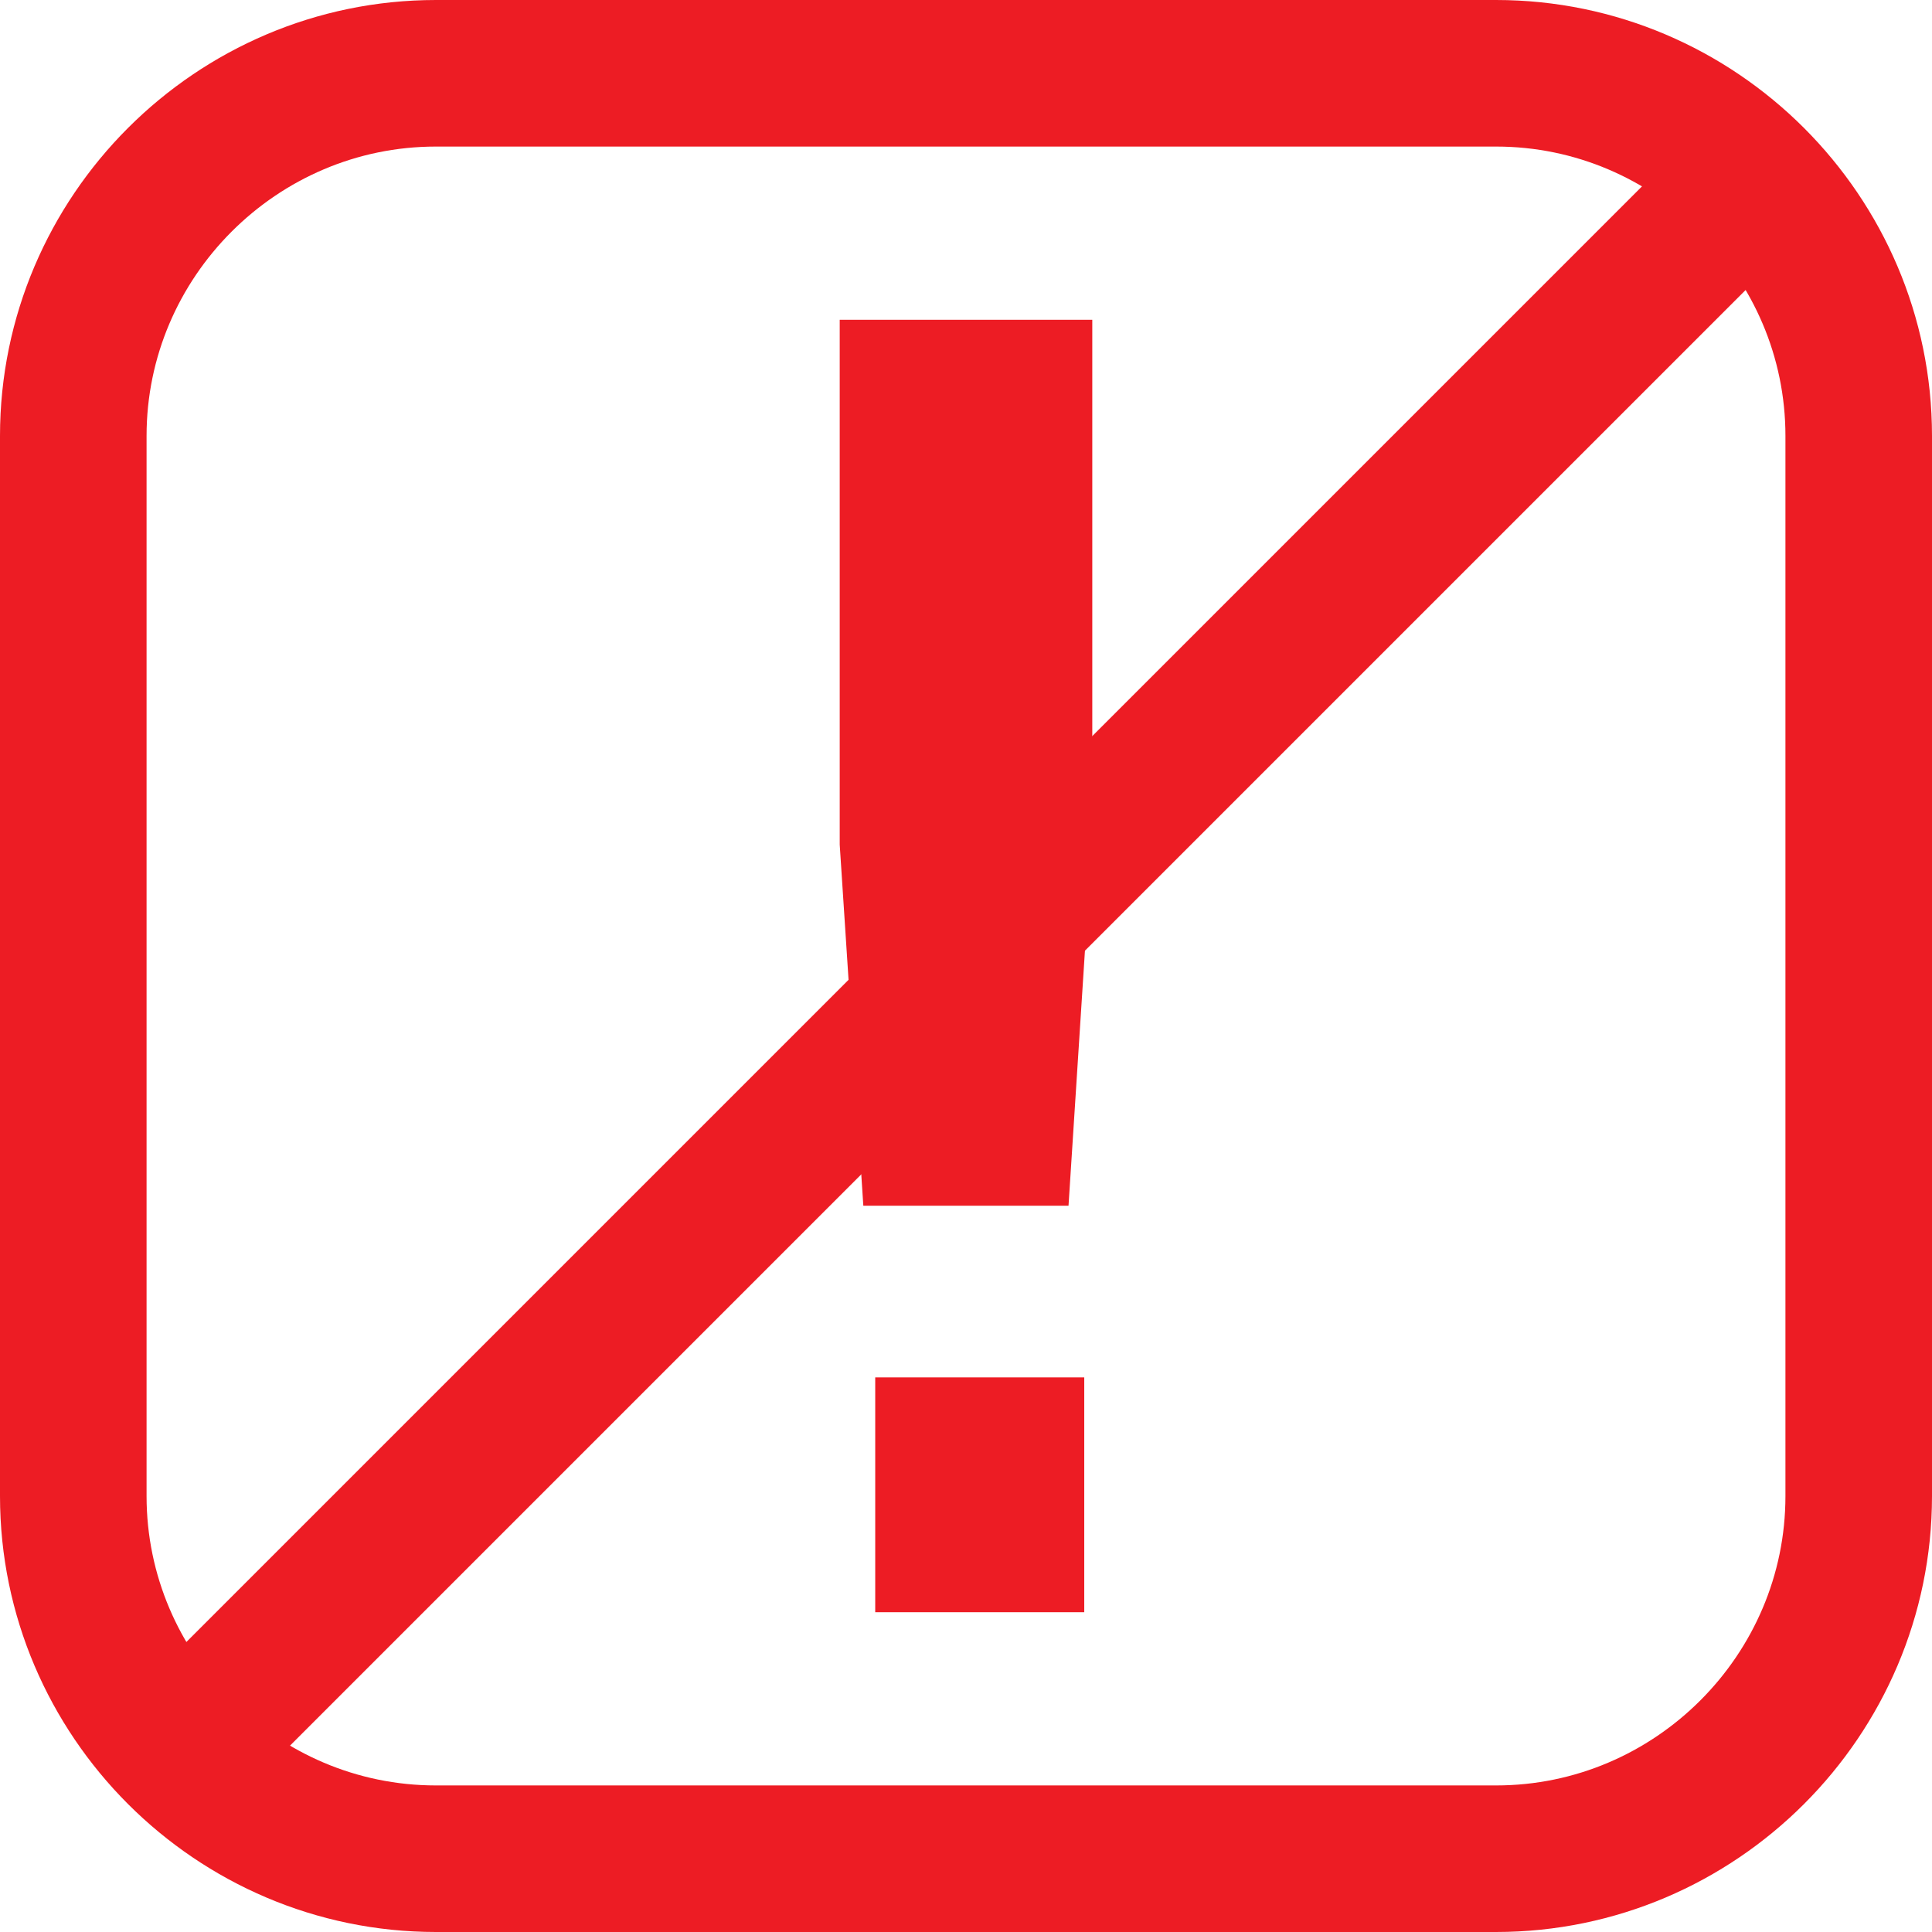
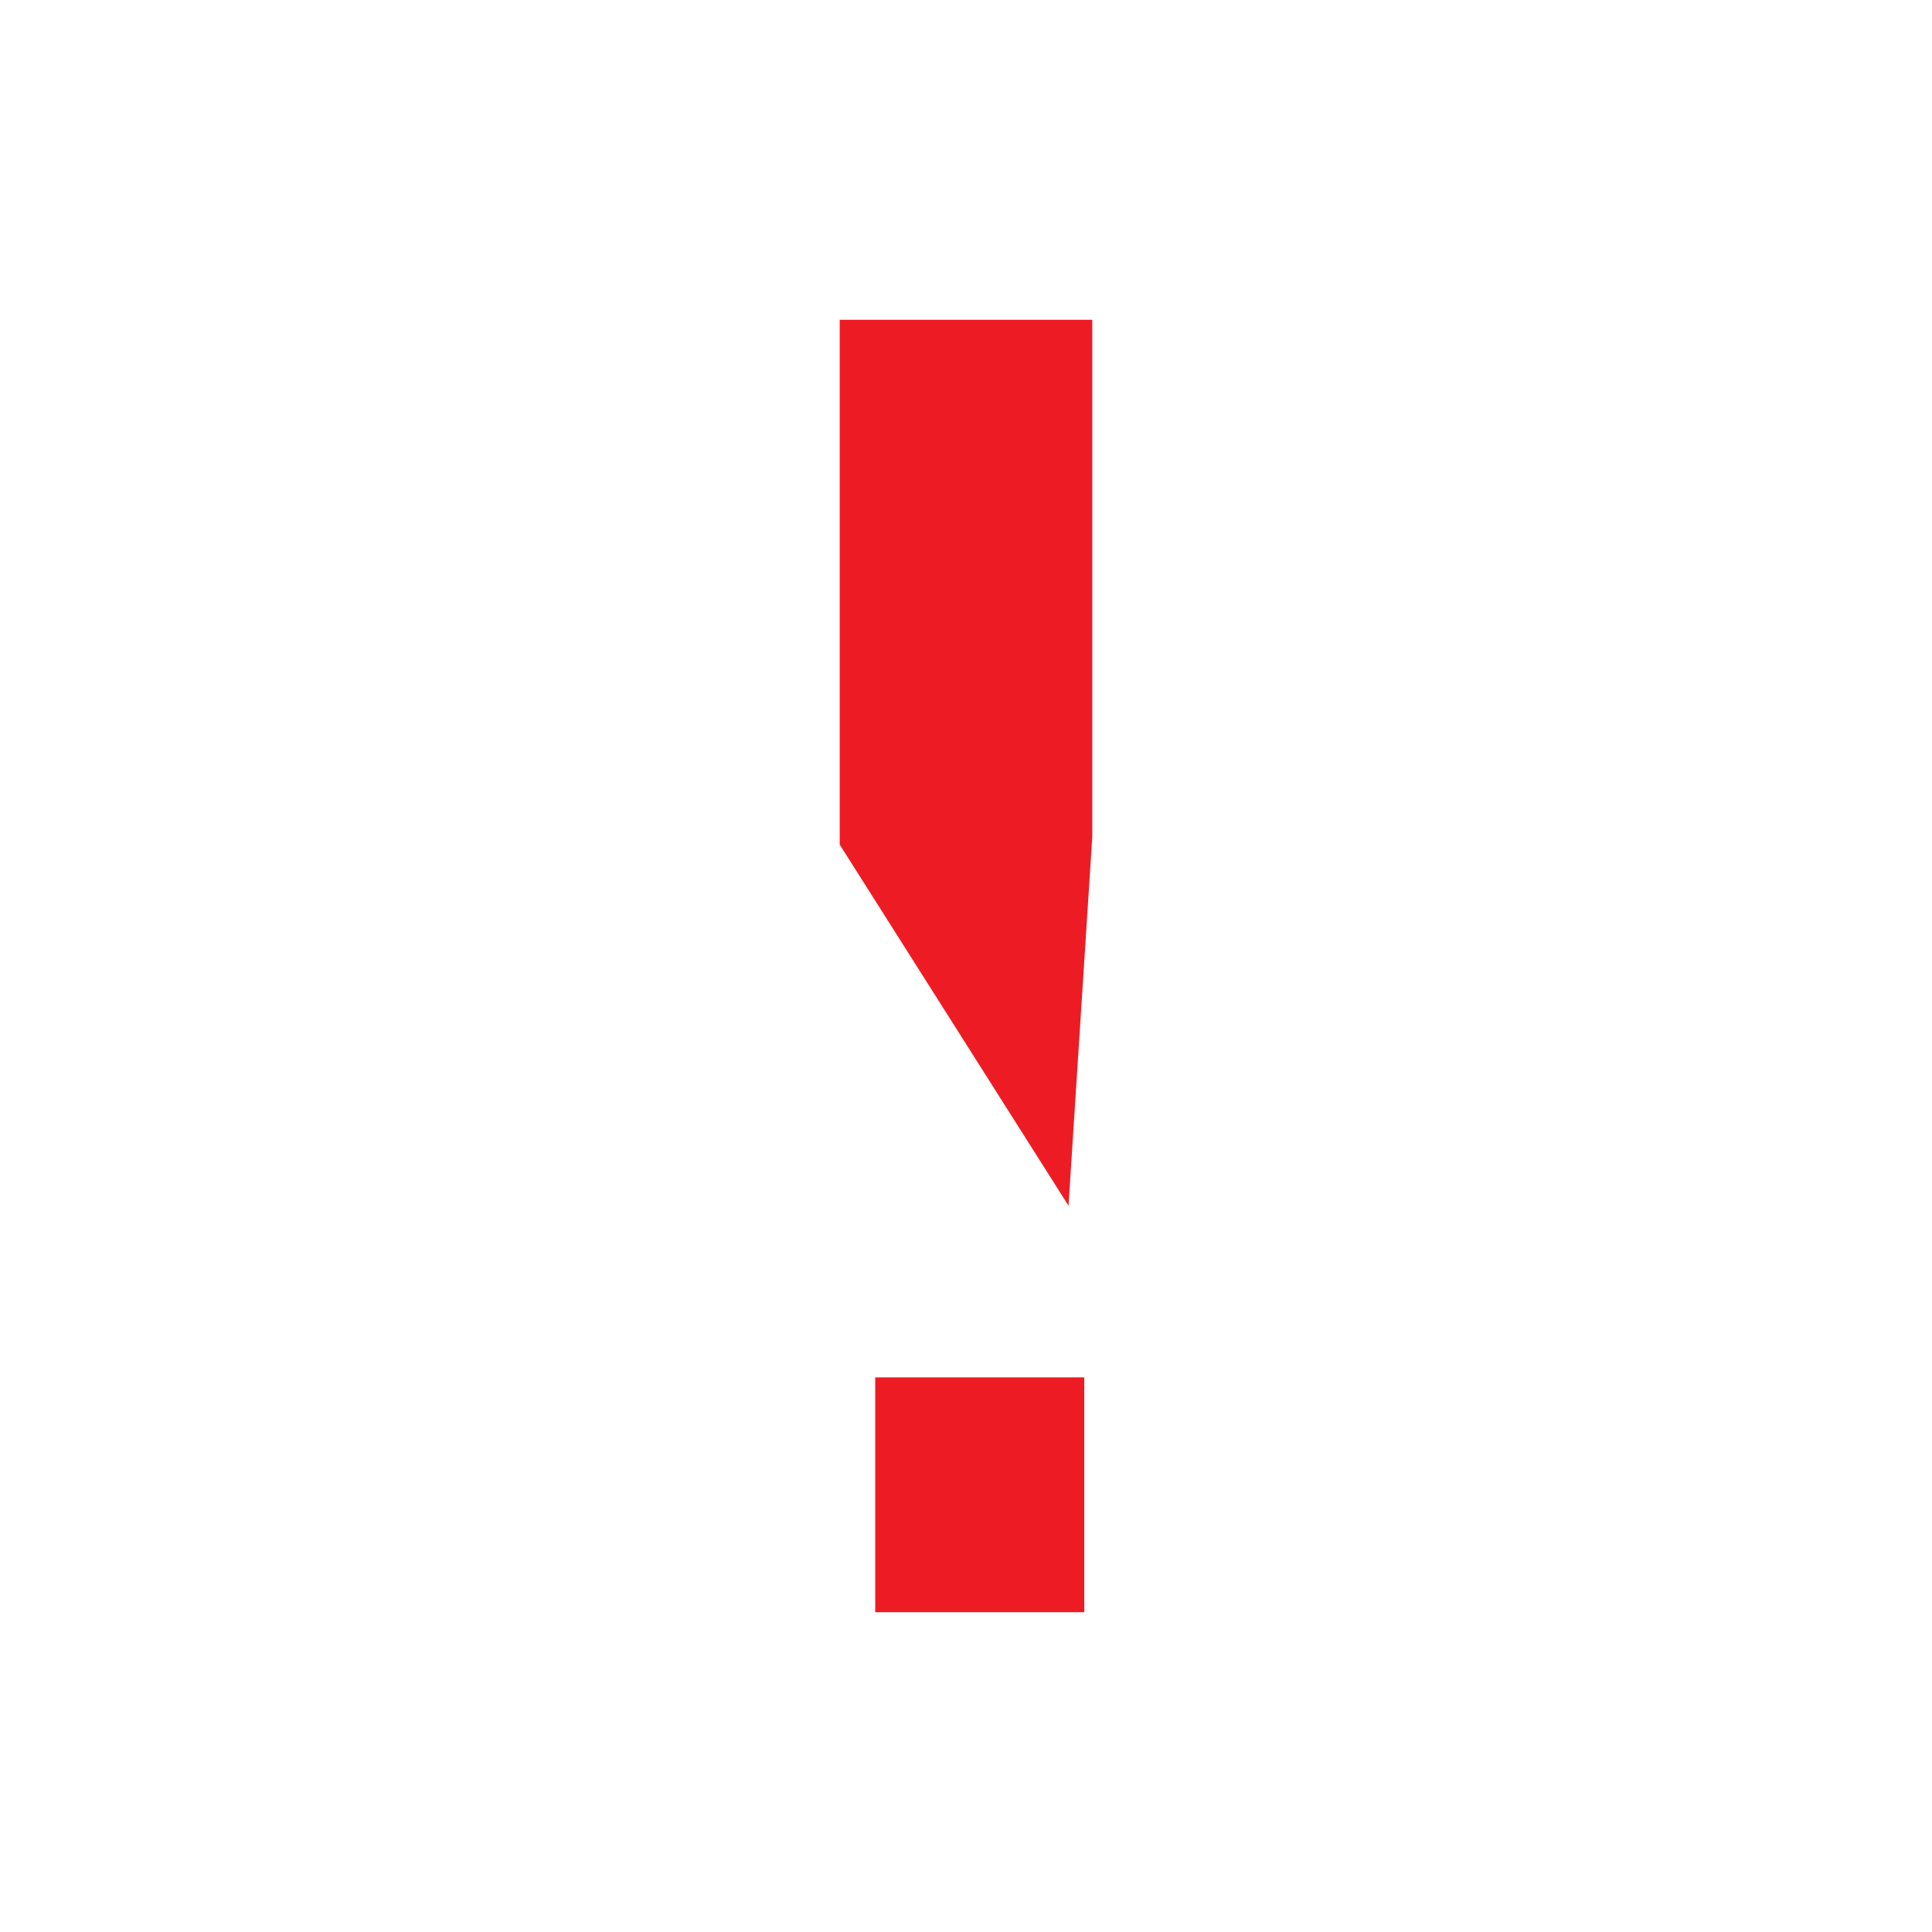
<svg xmlns="http://www.w3.org/2000/svg" xmlns:xlink="http://www.w3.org/1999/xlink" version="1.1" id="Calque_1" x="0px" y="0px" width="145px" height="145px" viewBox="0 0 145 145" enable-background="new 0 0 145 145" xml:space="preserve">
  <g>
    <defs>
      <rect id="SVGID_1_" width="145" height="145" />
    </defs>
    <clipPath id="SVGID_2_">
      <use xlink:href="#SVGID_1_" overflow="visible" />
    </clipPath>
-     <path clip-path="url(#SVGID_2_)" fill="none" stroke="#ED1C24" stroke-width="11" stroke-miterlimit="10" d="M112.284,139.5H32.716   C17.747,139.5,5.5,127.253,5.5,112.284V32.716C5.5,17.747,17.747,5.5,32.716,5.5h79.568c14.969,0,27.216,12.247,27.216,27.216   v79.568C139.5,127.253,127.253,139.5,112.284,139.5z" />
-     <path clip-path="url(#SVGID_2_)" fill="#ED1C24" d="M81.978,24v38.799l-1.784,27.693H64.794L63.022,63.39V24H81.978z    M65.687,103.376h15.688V121H65.687V103.376z" />
-     <line clip-path="url(#SVGID_2_)" fill="none" stroke="#ED1C24" stroke-width="11" stroke-miterlimit="10" x1="131.506" y1="13.495" x2="13.495" y2="131.505" />
+     <path clip-path="url(#SVGID_2_)" fill="#ED1C24" d="M81.978,24v38.799l-1.784,27.693L63.022,63.39V24H81.978z    M65.687,103.376h15.688V121H65.687V103.376z" />
  </g>
</svg>